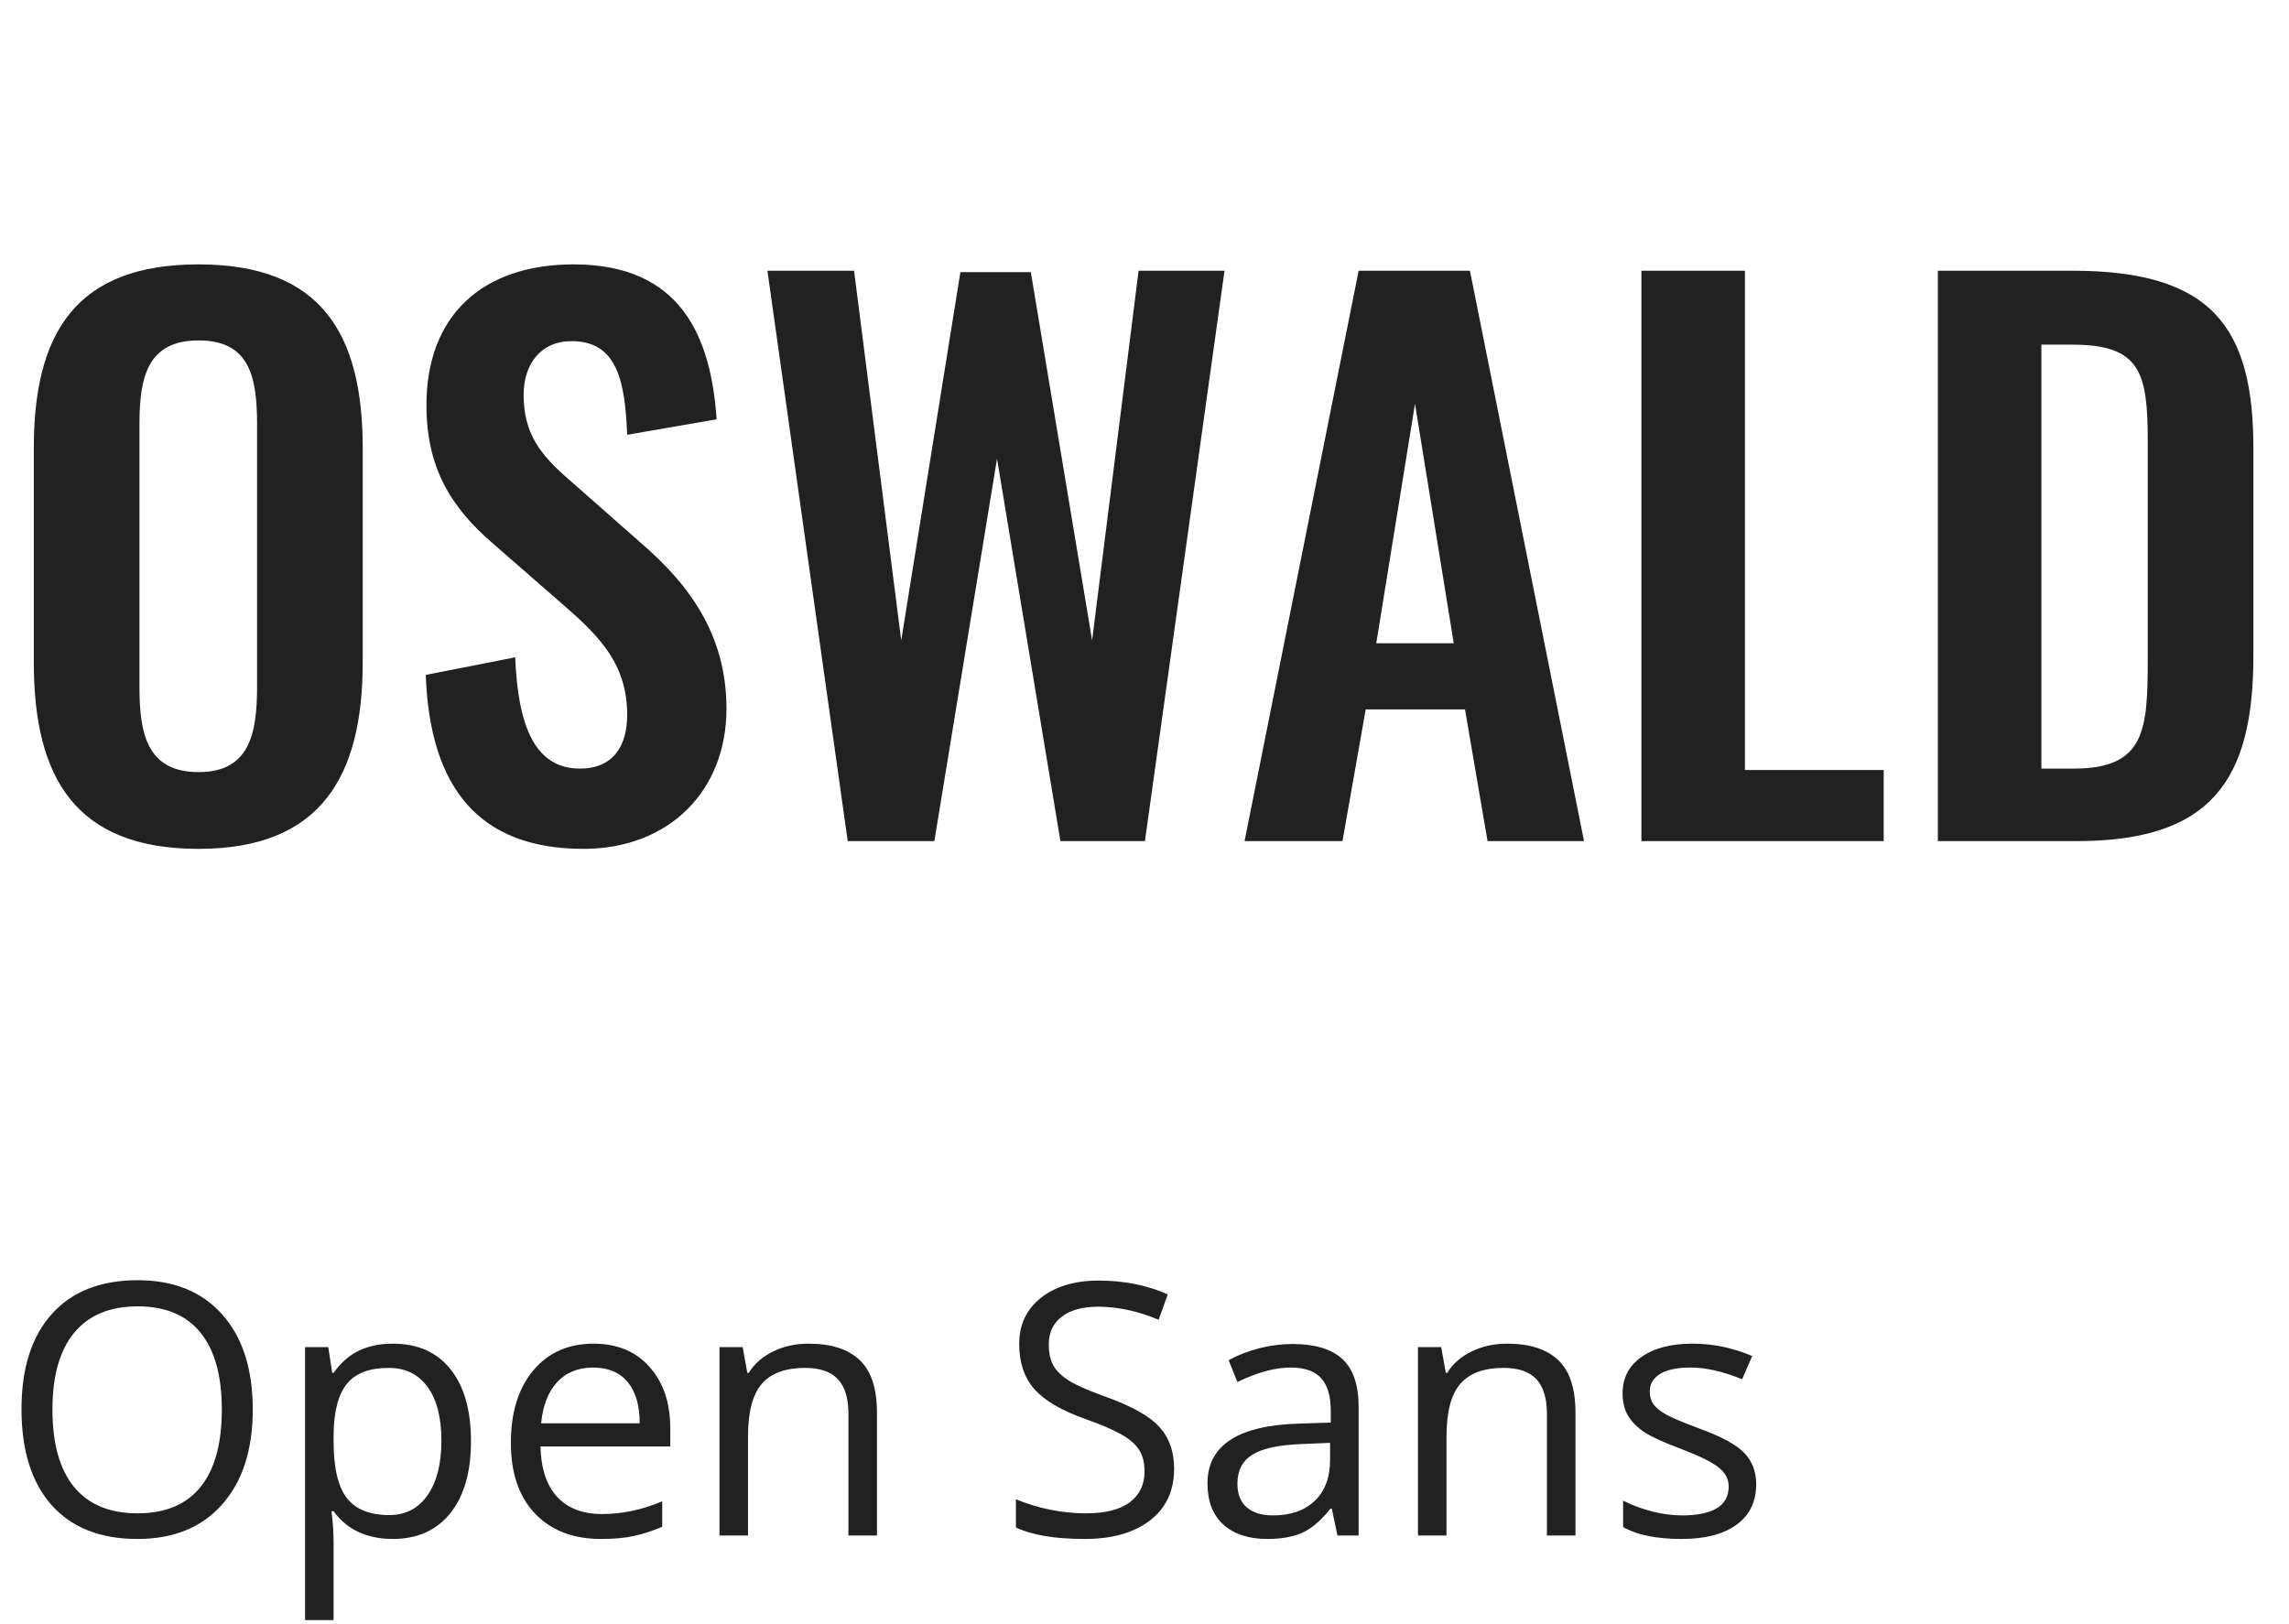
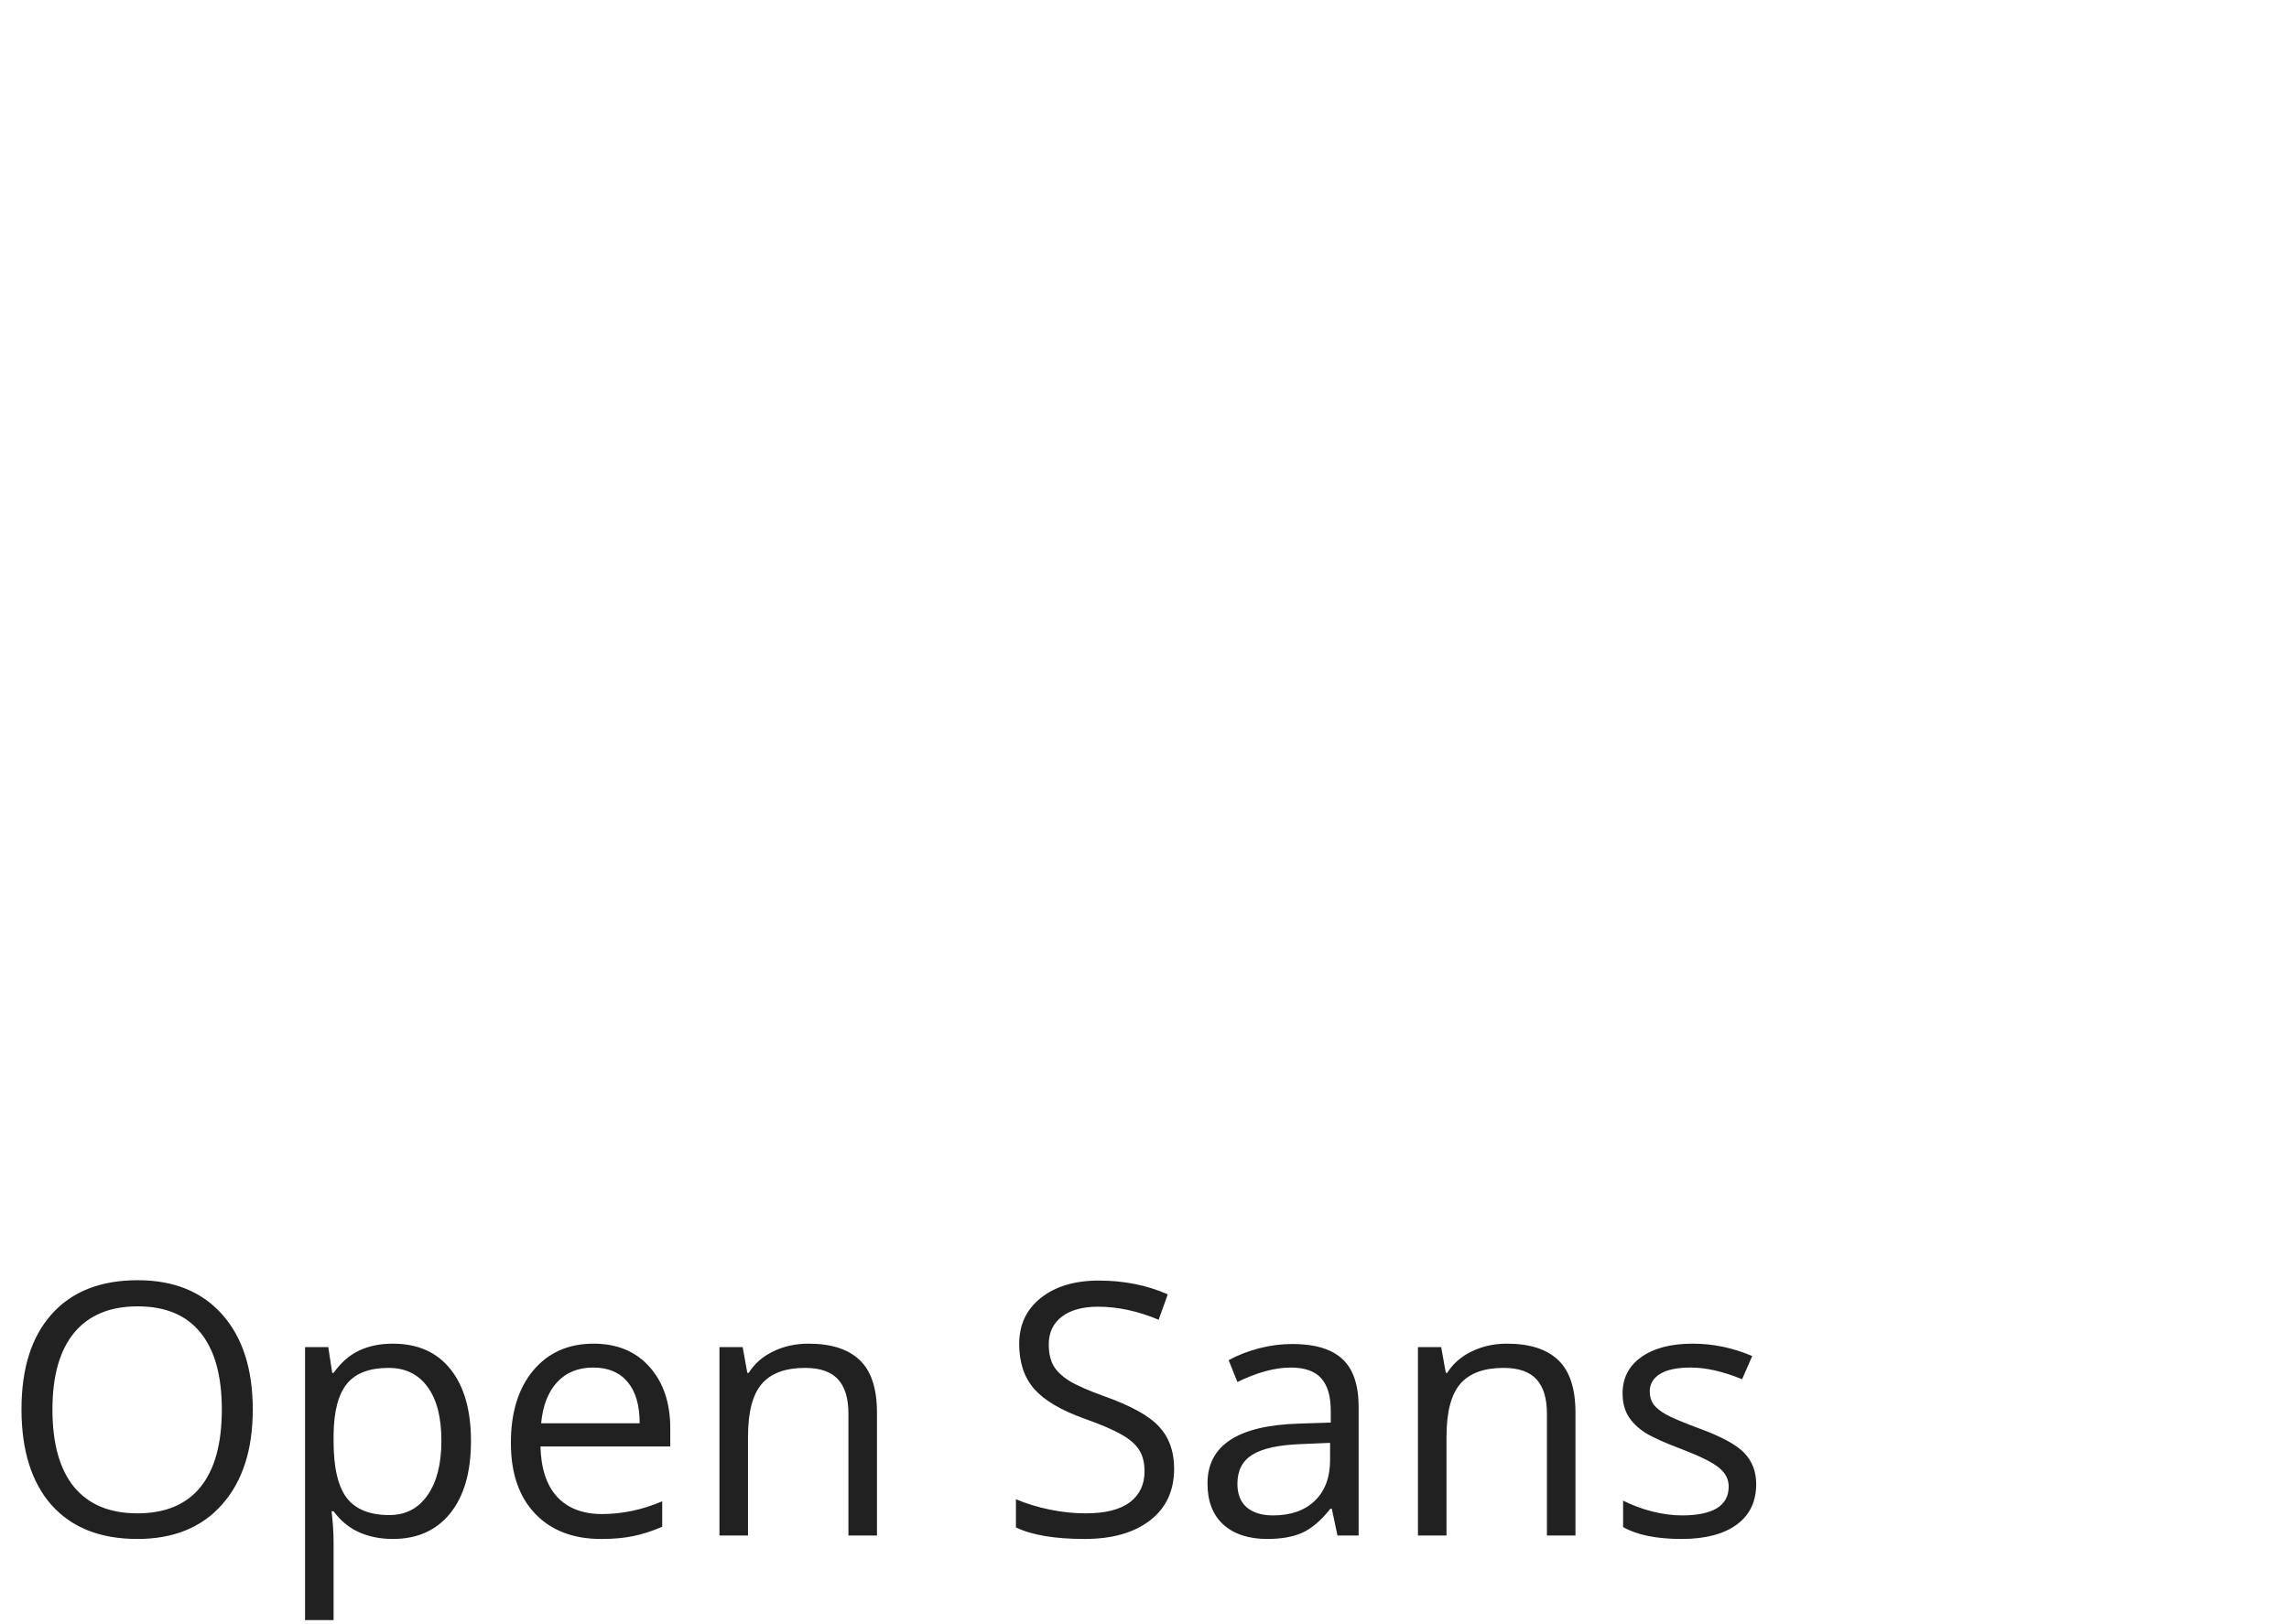
<svg xmlns="http://www.w3.org/2000/svg" width="234" height="166" viewBox="0 0 234 166" fill="none">
-   <path d="M20.304 86.792C32.76 86.792 37.08 79.448 37.08 67.712V45.824C37.08 34.016 32.76 27.032 20.304 27.032C7.776 27.032 3.456 34.016 3.456 45.824V67.712C3.456 79.52 7.704 86.792 20.304 86.792ZM20.304 78.944C15.048 78.944 14.256 75.056 14.256 70.232V43.376C14.256 38.48 15.12 34.808 20.304 34.808C25.488 34.808 26.28 38.48 26.28 43.376V70.232C26.28 75.056 25.488 78.944 20.304 78.944ZM59.65 86.792C68.362 86.792 74.266 80.888 74.266 72.464C74.266 64.76 70.306 59.648 65.554 55.544L58.282 49.136C55.186 46.472 53.53 44.312 53.53 40.352C53.53 37.256 55.258 34.88 58.426 34.88C63.106 34.88 63.898 38.984 64.114 44.456L73.258 42.872C72.682 34.376 69.586 27.032 58.642 27.032C49.354 27.032 43.594 32.216 43.594 41.432C43.594 47.912 46.186 51.944 50.362 55.544L57.706 61.952C61.522 65.264 64.114 68.072 64.114 73.112C64.114 76.28 62.674 78.584 59.29 78.584C54.61 78.584 52.954 74.12 52.666 67.208L43.522 69.008C43.954 80.6 48.994 86.792 59.65 86.792ZM86.66 86H95.516L101.924 46.904L108.404 86H117.044L125.18 27.68H116.396L111.644 65.48L105.38 27.824H98.18L92.132 65.48L87.308 27.68H78.452L86.66 86ZM127.229 86H137.237L139.613 72.536H149.765L152.069 86H161.933L150.269 27.68H138.893L127.229 86ZM140.693 65.768L144.653 41.288L148.613 65.768H140.693ZM167.798 86H192.566V78.728H178.382V27.68H167.798V86ZM198.103 86H212.287C225.967 86 230.359 79.88 230.359 67.064V45.824C230.359 33.368 226.039 27.68 211.855 27.68H198.103V86ZM208.687 78.584V35.24H211.855C218.839 35.24 219.559 38.12 219.559 45.104V67.424C219.559 74.696 219.271 78.584 211.999 78.584H208.687Z" fill="#212121" />
  <path d="M25.84 144.115C25.84 148.229 24.797 151.463 22.711 153.818C20.637 156.174 17.748 157.352 14.045 157.352C10.26 157.352 7.336 156.197 5.273 153.889C3.223 151.568 2.197 148.299 2.197 144.08C2.197 139.896 3.229 136.656 5.291 134.359C7.354 132.051 10.283 130.896 14.08 130.896C17.771 130.896 20.654 132.068 22.729 134.412C24.803 136.756 25.84 139.99 25.84 144.115ZM5.361 144.115C5.361 147.596 6.1 150.238 7.576 152.043C9.064 153.836 11.221 154.732 14.045 154.732C16.893 154.732 19.043 153.836 20.496 152.043C21.949 150.25 22.676 147.607 22.676 144.115C22.676 140.658 21.949 138.039 20.496 136.258C19.055 134.465 16.916 133.568 14.08 133.568C11.232 133.568 9.064 134.471 7.576 136.275C6.1 138.068 5.361 140.682 5.361 144.115ZM40.149 157.352C38.895 157.352 37.747 157.123 36.704 156.666C35.673 156.197 34.806 155.482 34.102 154.521H33.892C34.032 155.646 34.102 156.713 34.102 157.721V165.648H31.184V137.734H33.557L33.962 140.371H34.102C34.852 139.316 35.725 138.555 36.721 138.086C37.718 137.617 38.86 137.383 40.149 137.383C42.704 137.383 44.673 138.256 46.056 140.002C47.45 141.748 48.147 144.197 48.147 147.35C48.147 150.514 47.438 152.975 46.02 154.732C44.614 156.479 42.657 157.352 40.149 157.352ZM39.727 139.861C37.759 139.861 36.335 140.406 35.456 141.496C34.577 142.586 34.126 144.32 34.102 146.699V147.35C34.102 150.057 34.554 151.996 35.456 153.168C36.358 154.328 37.806 154.908 39.798 154.908C41.462 154.908 42.763 154.234 43.7 152.887C44.649 151.539 45.124 149.682 45.124 147.314C45.124 144.912 44.649 143.072 43.7 141.795C42.763 140.506 41.438 139.861 39.727 139.861ZM61.437 157.352C58.59 157.352 56.34 156.484 54.687 154.75C53.047 153.016 52.226 150.607 52.226 147.525C52.226 144.42 52.988 141.953 54.511 140.125C56.047 138.297 58.103 137.383 60.681 137.383C63.095 137.383 65.006 138.18 66.412 139.773C67.818 141.355 68.521 143.447 68.521 146.049V147.895H55.25C55.308 150.156 55.877 151.873 56.955 153.045C58.045 154.217 59.574 154.803 61.543 154.803C63.617 154.803 65.668 154.369 67.695 153.502V156.104C66.664 156.549 65.685 156.865 64.76 157.053C63.845 157.252 62.738 157.352 61.437 157.352ZM60.646 139.826C59.099 139.826 57.863 140.33 56.937 141.338C56.023 142.346 55.484 143.74 55.32 145.521H65.392C65.392 143.682 64.982 142.275 64.162 141.303C63.342 140.318 62.17 139.826 60.646 139.826ZM86.733 157V144.537C86.733 142.967 86.376 141.795 85.661 141.021C84.946 140.248 83.827 139.861 82.303 139.861C80.288 139.861 78.811 140.406 77.874 141.496C76.936 142.586 76.467 144.385 76.467 146.893V157H73.549V137.734H75.922L76.397 140.371H76.538C77.135 139.422 77.973 138.689 79.051 138.174C80.129 137.646 81.331 137.383 82.655 137.383C84.975 137.383 86.721 137.945 87.893 139.07C89.065 140.184 89.651 141.971 89.651 144.432V157H86.733ZM120.028 150.162C120.028 152.424 119.207 154.188 117.567 155.453C115.926 156.719 113.7 157.352 110.887 157.352C107.84 157.352 105.496 156.959 103.856 156.174V153.291C104.91 153.736 106.059 154.088 107.301 154.346C108.543 154.604 109.774 154.732 110.993 154.732C112.985 154.732 114.485 154.357 115.493 153.607C116.5 152.846 117.004 151.791 117.004 150.443C117.004 149.553 116.823 148.826 116.459 148.264C116.108 147.689 115.51 147.162 114.666 146.682C113.834 146.201 112.563 145.656 110.852 145.047C108.461 144.191 106.75 143.178 105.719 142.006C104.7 140.834 104.19 139.305 104.19 137.418C104.19 135.438 104.934 133.861 106.422 132.689C107.91 131.518 109.879 130.932 112.328 130.932C114.883 130.932 117.233 131.4 119.377 132.338L118.446 134.939C116.325 134.049 114.262 133.604 112.258 133.604C110.676 133.604 109.44 133.943 108.549 134.623C107.659 135.303 107.213 136.246 107.213 137.453C107.213 138.344 107.377 139.076 107.705 139.65C108.034 140.213 108.584 140.734 109.358 141.215C110.143 141.684 111.338 142.205 112.944 142.779C115.639 143.74 117.491 144.771 118.498 145.873C119.518 146.975 120.028 148.404 120.028 150.162ZM136.728 157L136.148 154.258H136.007C135.046 155.465 134.085 156.285 133.124 156.719C132.175 157.141 130.986 157.352 129.556 157.352C127.646 157.352 126.146 156.859 125.056 155.875C123.978 154.891 123.439 153.49 123.439 151.674C123.439 147.783 126.55 145.744 132.773 145.557L136.042 145.451V144.256C136.042 142.744 135.714 141.631 135.058 140.916C134.413 140.189 133.376 139.826 131.946 139.826C130.341 139.826 128.525 140.318 126.497 141.303L125.601 139.07C126.55 138.555 127.587 138.15 128.712 137.857C129.849 137.564 130.986 137.418 132.122 137.418C134.419 137.418 136.118 137.928 137.22 138.947C138.333 139.967 138.89 141.602 138.89 143.852V157H136.728ZM130.136 154.943C131.952 154.943 133.376 154.445 134.407 153.449C135.45 152.453 135.972 151.059 135.972 149.266V147.525L133.054 147.648C130.734 147.73 129.058 148.094 128.027 148.738C127.007 149.371 126.497 150.361 126.497 151.709C126.497 152.764 126.814 153.566 127.446 154.117C128.091 154.668 128.987 154.943 130.136 154.943ZM158.139 157V144.537C158.139 142.967 157.781 141.795 157.066 141.021C156.352 140.248 155.232 139.861 153.709 139.861C151.693 139.861 150.217 140.406 149.279 141.496C148.342 142.586 147.873 144.385 147.873 146.893V157H144.955V137.734H147.328L147.803 140.371H147.943C148.541 139.422 149.379 138.689 150.457 138.174C151.535 137.646 152.736 137.383 154.061 137.383C156.381 137.383 158.127 137.945 159.299 139.07C160.471 140.184 161.057 141.971 161.057 144.432V157H158.139ZM179.532 151.744C179.532 153.537 178.864 154.92 177.528 155.893C176.192 156.865 174.317 157.352 171.903 157.352C169.349 157.352 167.356 156.947 165.927 156.139V153.432C166.852 153.9 167.843 154.27 168.897 154.539C169.964 154.809 170.989 154.943 171.974 154.943C173.497 154.943 174.669 154.703 175.489 154.223C176.309 153.73 176.72 152.986 176.72 151.99C176.72 151.24 176.392 150.602 175.735 150.074C175.091 149.535 173.825 148.902 171.938 148.176C170.145 147.508 168.868 146.928 168.106 146.436C167.356 145.932 166.794 145.363 166.419 144.73C166.056 144.098 165.874 143.342 165.874 142.463C165.874 140.893 166.513 139.656 167.79 138.754C169.067 137.84 170.819 137.383 173.046 137.383C175.12 137.383 177.147 137.805 179.128 138.648L178.091 141.021C176.157 140.225 174.405 139.826 172.835 139.826C171.452 139.826 170.409 140.043 169.706 140.477C169.003 140.91 168.651 141.508 168.651 142.27C168.651 142.785 168.78 143.225 169.038 143.588C169.308 143.951 169.735 144.297 170.321 144.625C170.907 144.953 172.032 145.428 173.696 146.049C175.981 146.881 177.522 147.719 178.319 148.562C179.128 149.406 179.532 150.467 179.532 151.744Z" fill="#212121" />
</svg>